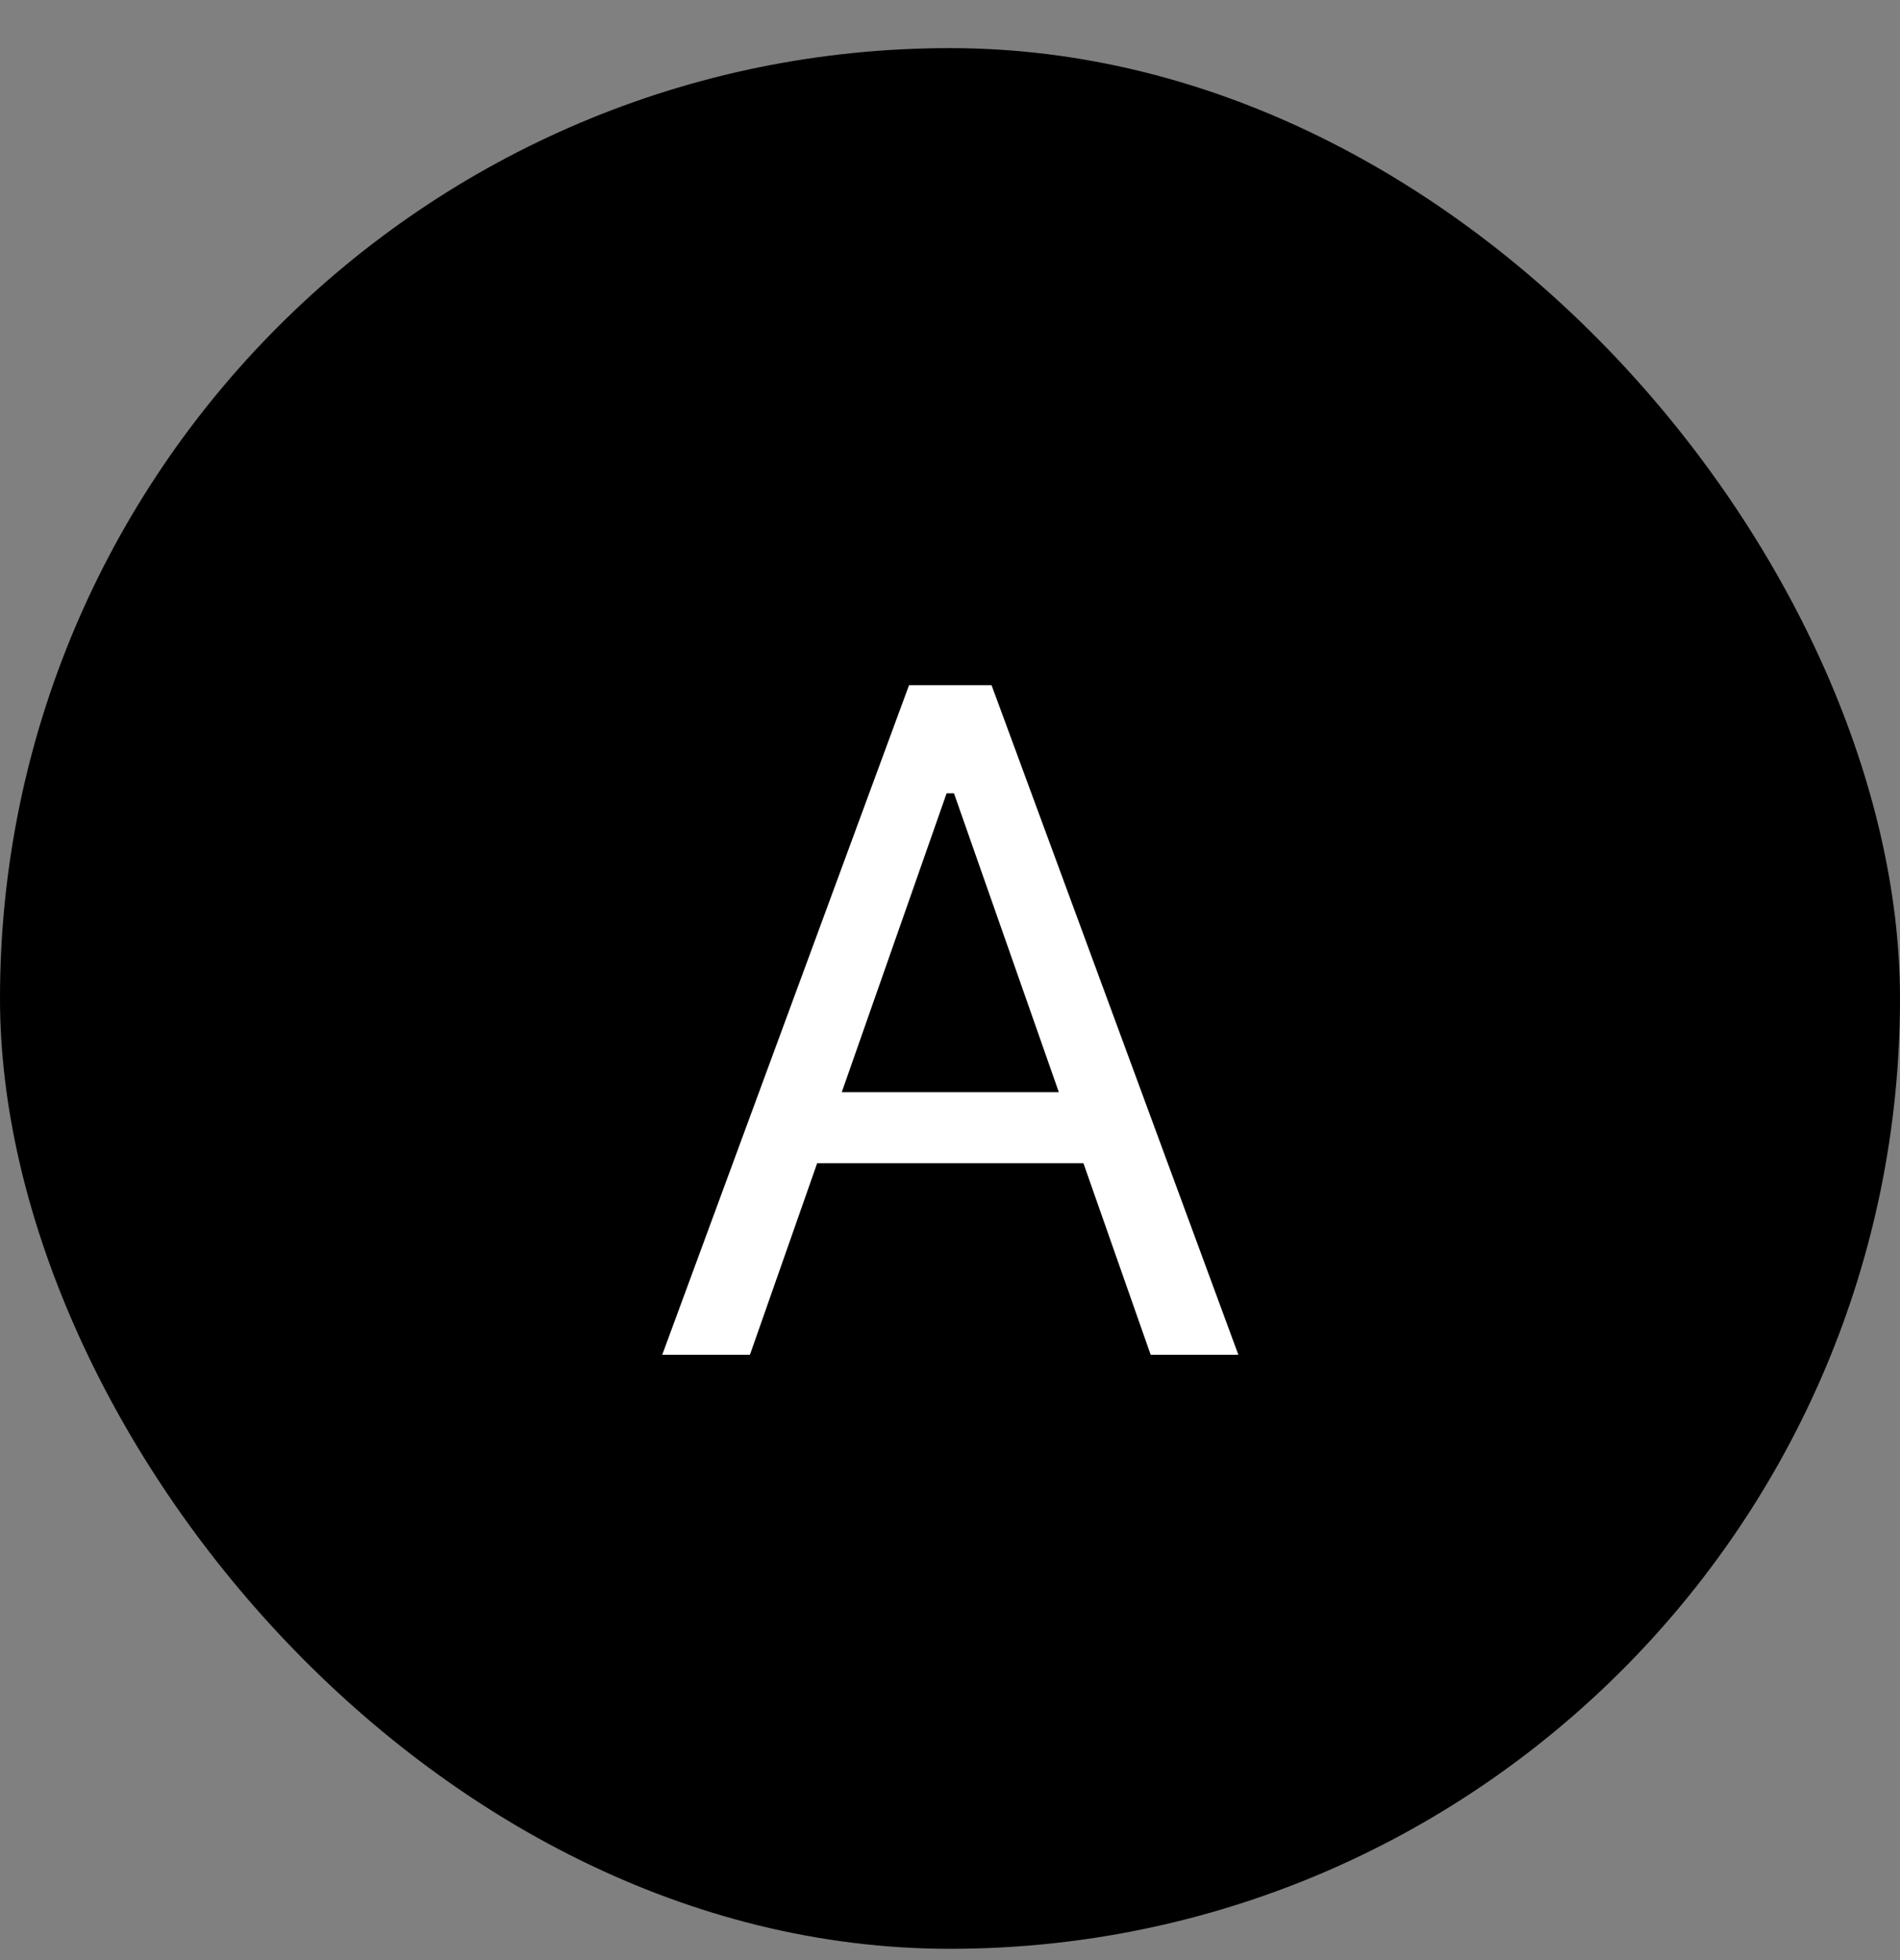
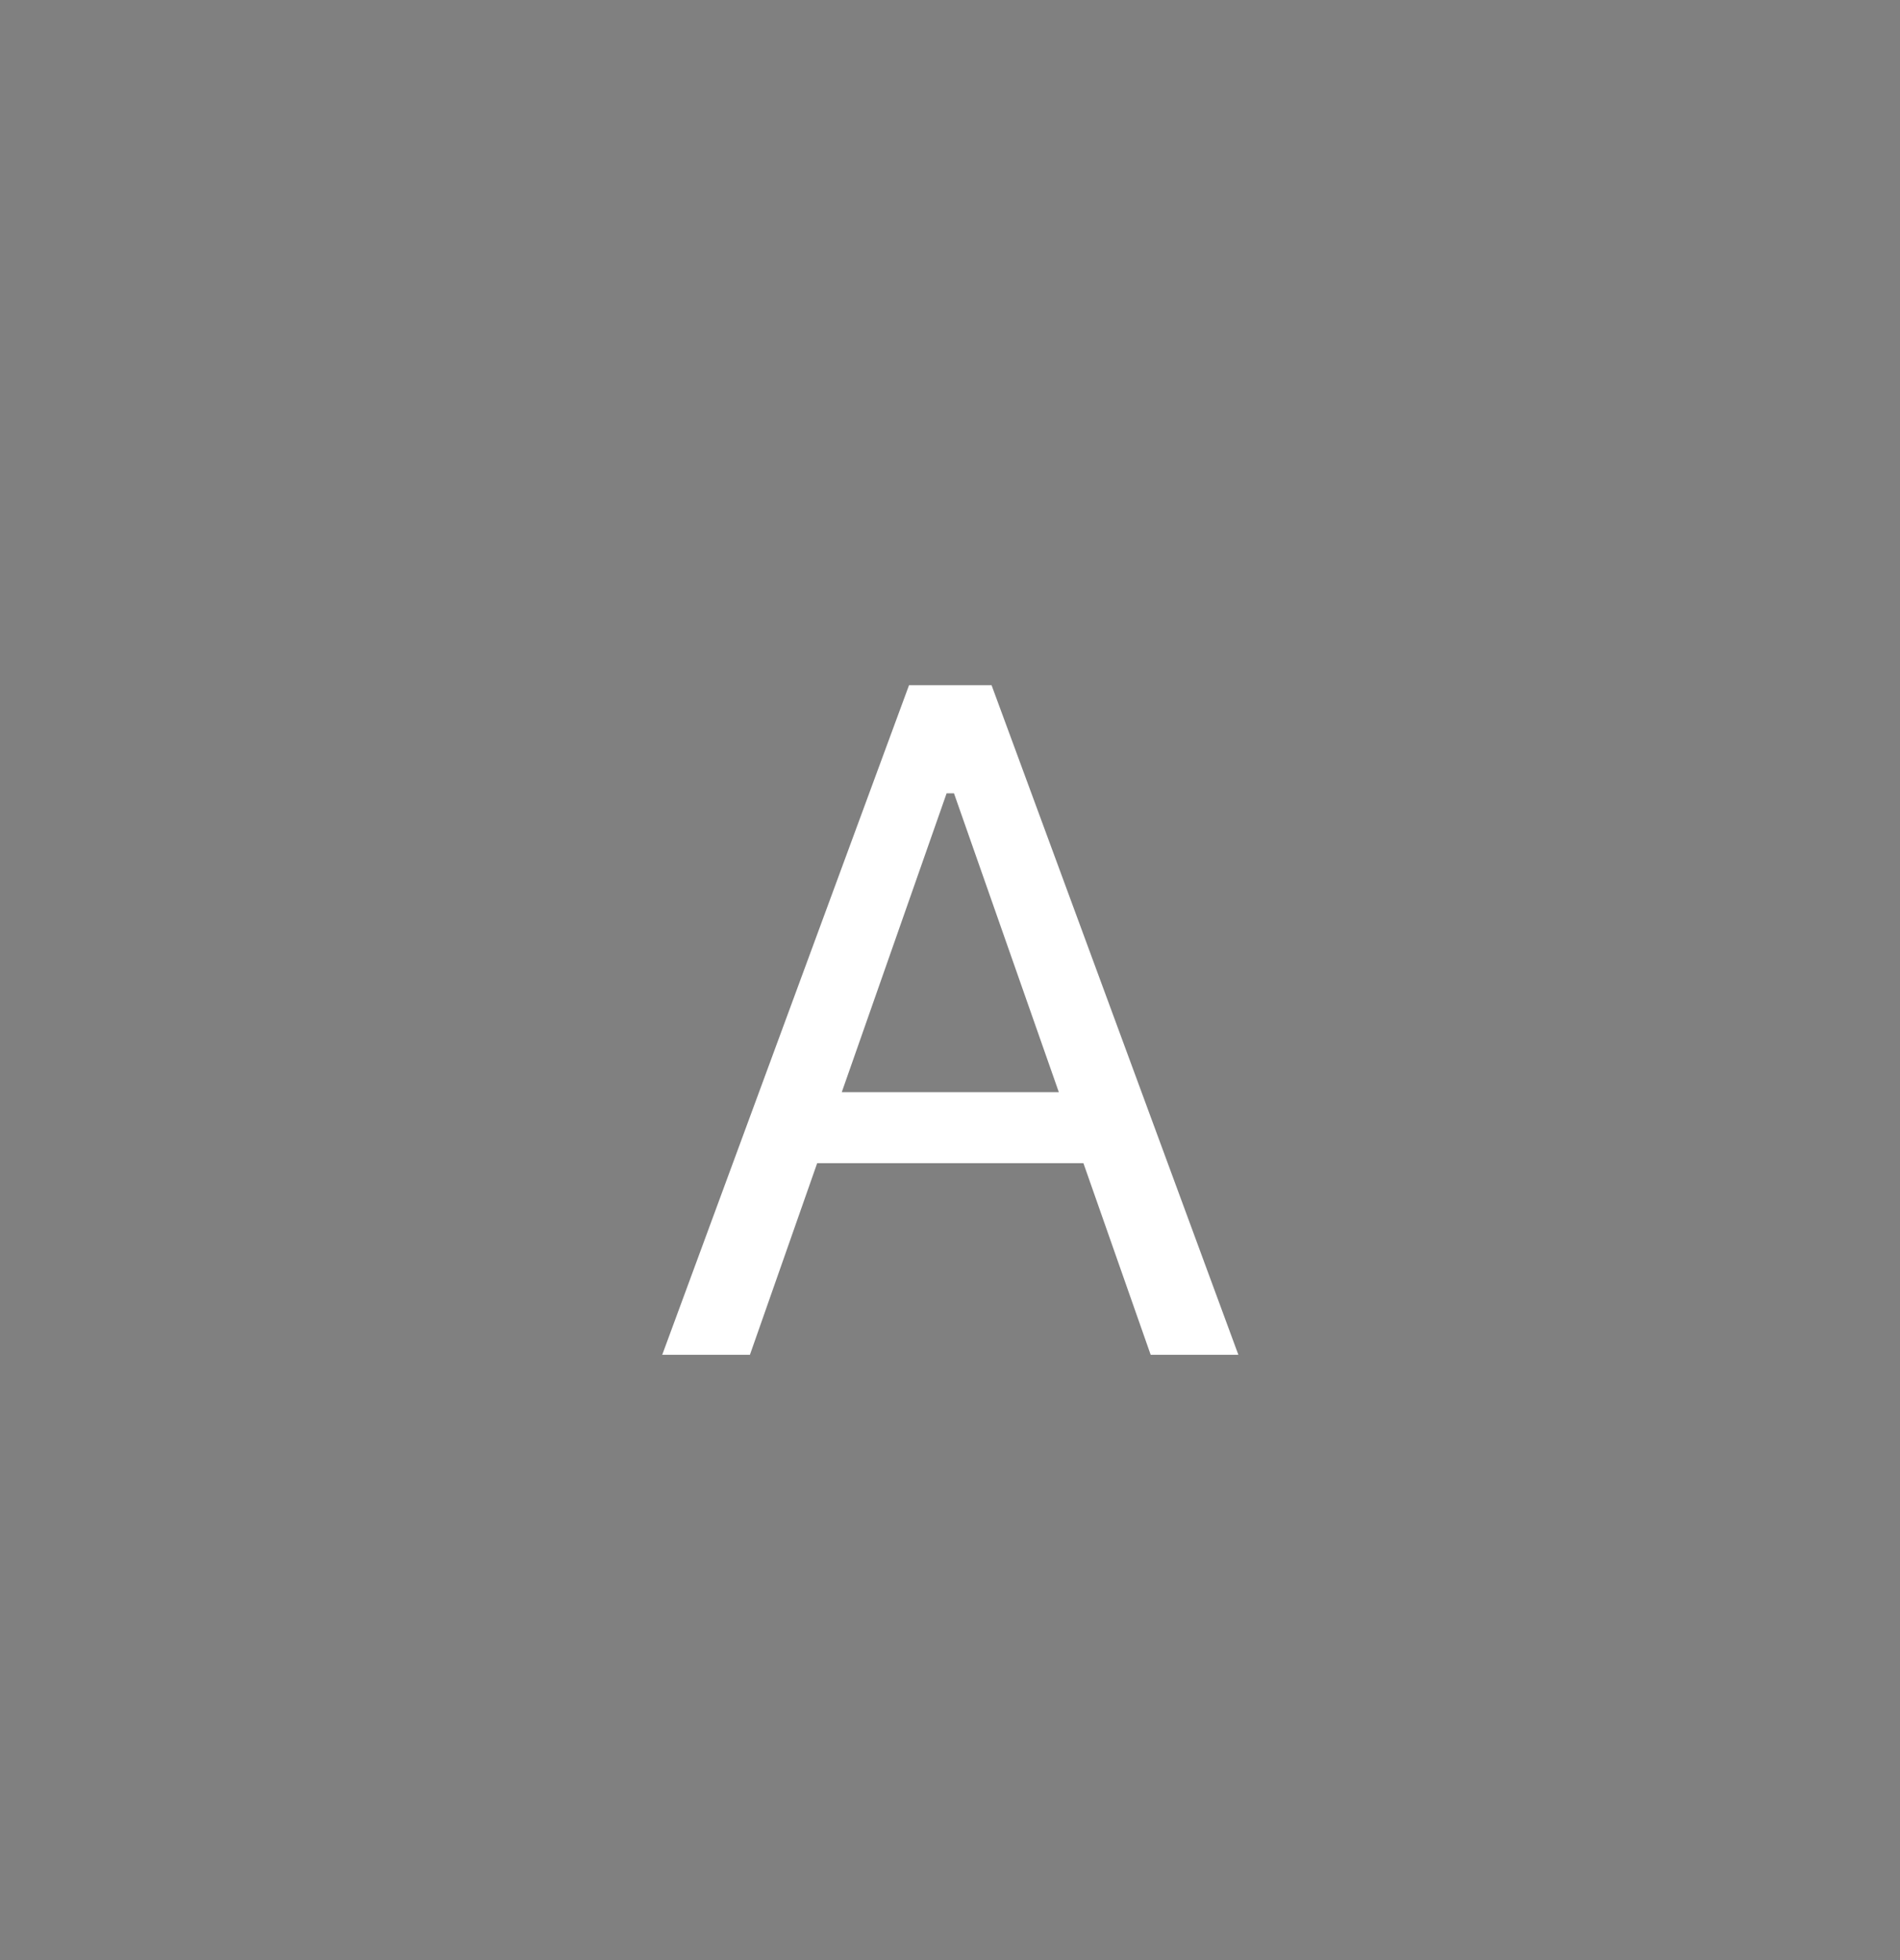
<svg xmlns="http://www.w3.org/2000/svg" width="32" height="33" viewBox="0 0 32 33" fill="none">
  <rect x="0" y="0" width="32" height="33" fill="#808080" stroke="none" />
-   <rect y="0.81" width="32" height="32" rx="16" fill="#ED8733" style="fill:#ED8733;fill:color(display-p3 0.929 0.529 0.2);fill-opacity:1;" />
  <path d="M19.38 22.81L18.247 19.583H13.763L12.63 22.81H11.153L15.31 11.536H16.7L20.857 22.81H19.38ZM15.943 13.356L14.177 18.388H17.833L16.067 13.356H15.943Z" fill="white" style="fill:white;fill-opacity:1;" />
</svg>